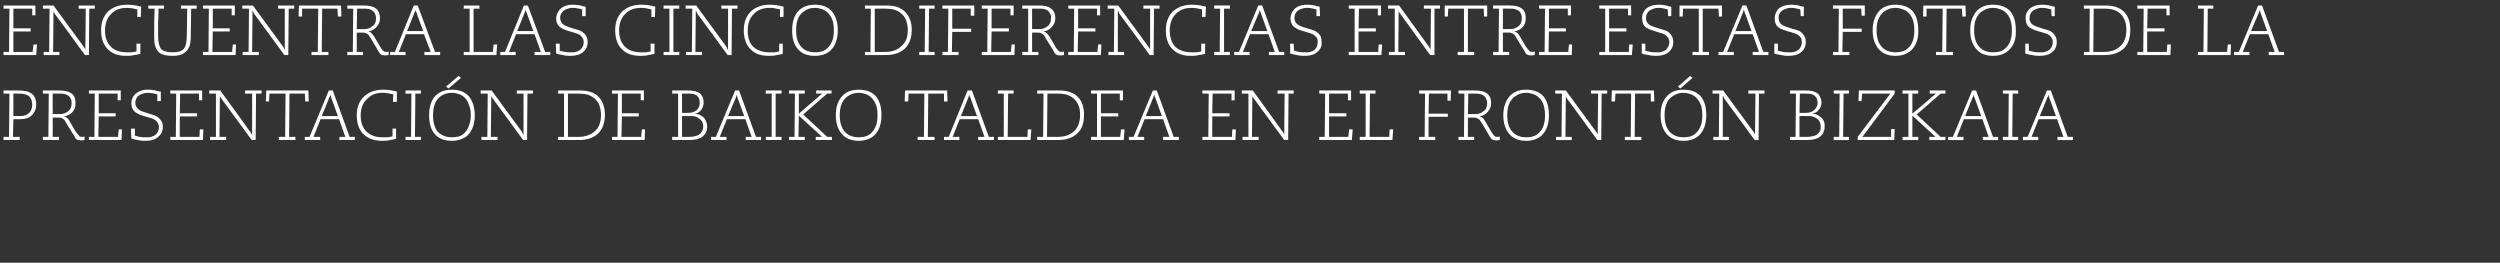
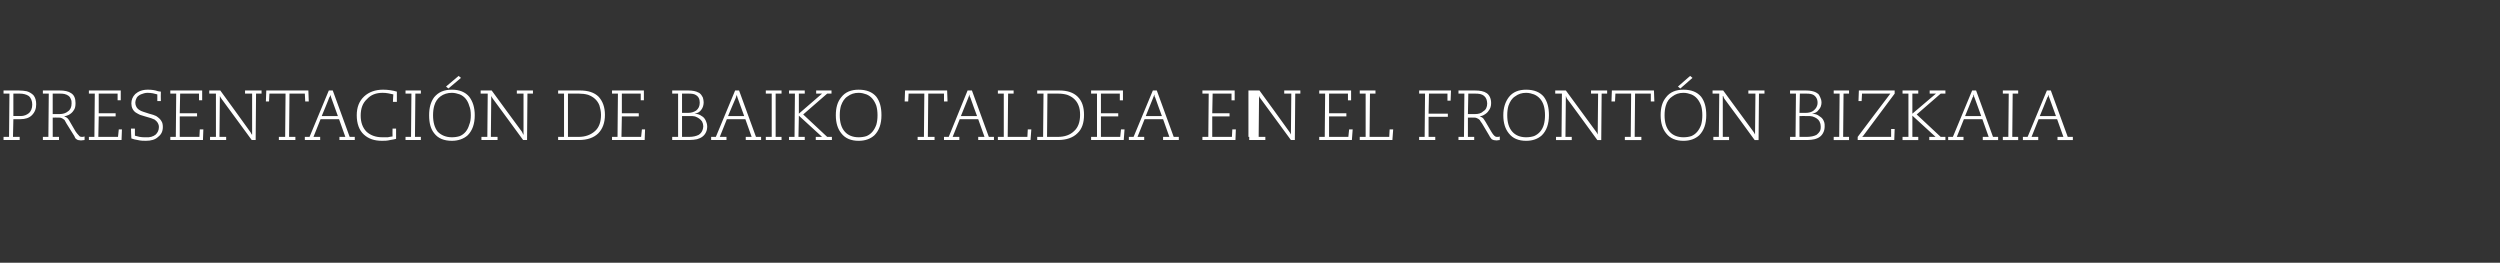
<svg xmlns="http://www.w3.org/2000/svg" version="1.1" width="635.6px" height="66.8px" viewBox="0 0 635.6 66.8">
  <rect x="0" y="0" width="635.6" height="66.8" fill="#333333" stroke="none" />
  <desc>ENCUENTRA LAS CINCO DIFERENCIAS ENTRE ESTAS FOTOS de la presentaci n de Baiko Taldea en el Front n Bizkaia</desc>
  <defs />
  <g id="Polygon57410">
-     <path d="m.9 34.8l1.4 0l.1-11l-1.5 0l0-.8c0 0 3.84-.01 3.8 0c.9 0 1.5.1 2.1.2c.7.2 1.3.6 1.7 1c.5.6.7 1.4.7 2.3c0 1.1-.3 2-1.1 2.8c-.7.7-1.7 1-2.9 1c0 .02-1.8 0-1.8 0l-.1 4.5l1.7 0l0 .8l-4.1 0l0-.8zm2.5-5.3c0 0 1.86-.04 1.9 0c.8 0 1.5-.3 2-.7c.6-.5.9-1.3.9-2.2c0-.9-.3-1.7-.9-2.2c-.6-.4-1.4-.6-2.3-.6c-.03-.01-1.6 0-1.6 0l0 5.7zm11.7-.5c.9 0 1.6-.2 2.2-.7c.6-.4.9-1.1.9-2c0-.4 0-.8-.2-1.1c-.2-.7-.8-1.1-1.6-1.3c-.4-.1-.8-.1-1.4-.1c.05-.01-1.6 0-1.6 0l0 5.2c0 0 1.73 0 1.7 0zm-4.2 5.8l1.4 0l.1-11l-1.5 0l0-.8c0 0 4.19-.01 4.2 0c1.3 0 2.3.2 3 .7c.8.5 1.1 1.4 1.1 2.5c0 .8-.1 1.4-.5 1.9c-.3.5-.7.8-1.2 1.1c-.4.2-.8.3-1.2.4c0 0 0 0 0 0c.3.1.6.2.9.5c.2.2.4.5.6.9c0 0 1.4 2.4 1.4 2.4c.2.3.5.7.9 1.1c.1.2.4.3.7.3c.2 0 .4 0 .7-.1c0 0 0 .9 0 .9c-.3 0-.6.1-.9.1c-.3 0-.6-.1-.8-.1c-.2-.1-.4-.2-.6-.4c-.1-.2-.2-.3-.3-.6c0 0-2-3.2-2-3.2c-.2-.4-.4-.7-.5-.9c-.3-.2-.5-.4-.8-.5c-.2-.1-.4-.1-.7-.1c.02-.03-1.5 0-1.5 0l0 4.9l1.6 0l0 .8l-4.1 0l0-.8zm11.7 0l1.4 0l.1-11l-1.5 0l0-.8l8.1 0l0 2.5l-.8 0l0-1.7l-4.8 0l0 5l4.3 0l0 .8l-4.3 0l-.1 5.2l5 0l.2-1.9l.8 0l-.1 2.7l-8.3 0l0-.8zm11.7-2.1c0 0 0 1.78 0 1.8c.4.1.8.2 1.2.3c.5.1 1 .1 1.5.1c1.1.1 2-.2 2.6-.7c.5-.5.8-1.1.8-1.9c0-.8-.4-1.4-1.1-1.9c-.4-.2-1.2-.5-2.4-.8c-.6-.2-1-.3-1.3-.4c-.4-.2-.8-.4-1.1-.6c-.7-.5-1.1-1.3-1.1-2.3c0-.9.3-1.7 1-2.4c.8-.7 1.8-1.1 3.2-1.1c.9 0 1.8.1 2.6.4c.2 0 .4.1.7.1c-.05.05 0 2.4 0 2.4l-.9 0c0 0-.02-1.7 0-1.7c-.7-.2-1.5-.4-2.5-.4c-.6 0-1.2.2-1.7.4c-.6.3-1 .6-1.2 1.2c-.1.2-.2.6-.2.9c0 .8.4 1.5 1.1 1.9c.4.3 1.2.5 2.4.9c.8.2 1.4.4 1.8.6c.6.4 1.1.8 1.4 1.4c.2.3.3.8.3 1.4c0 1.1-.4 1.9-1.2 2.5c-.7.7-1.8 1-3.1 1c-.6 0-1.3 0-2.1-.2c-.6-.1-1.1-.2-1.6-.4c-.04.01-.1-2.5-.1-2.5l1 0zm9 2.1l1.4 0l.1-11l-1.5 0l0-.8l8.1 0l0 2.5l-.8 0l0-1.7l-4.8 0l-.1 5l4.4 0l0 .8l-4.4 0l0 5.2l5 0l.1-1.9l.9 0l-.1 2.7l-8.3 0l0-.8zm10.1 0l1.5 0l0-11l-1.7 0l0-.8l2.8 0c0 0 7.64 10.48 7.6 10.5c.1.1.2.3.4.7c.02-.03.1 0 .1 0l0-10.4l-1.8 0l0-.8l4.2 0l0 .8l-1.4 0l-.1 11.8l-1 0c0 0-7.72-10.54-7.7-10.5c-.1-.2-.3-.4-.4-.7c.03.01 0 0 0 0l-.1 10.4l1.7 0l0 .8l-4.1 0l0-.8zm17.5 0l1.6 0l.1-11l-4.1 0l-.1 2l-.8 0l.1-2.8l10.7 0l.1 2.8l-.9 0l-.1-2l-3.9 0l-.1 11l1.6 0l0 .8l-4.2 0l0-.8zm13.3-10c0-.1-.1-.3-.2-.7c0 0 0 0 0 0c0 .2-.1.3-.1.4c-.1.1-.1.2-.2.3c.05.02-1.9 4.7-1.9 4.7l4.1 0c0 0-1.68-4.67-1.7-4.7zm-6.7 10l1.2 0l4.9-11.8l1 0l4.3 11.8l1.3 0l0 .8l-3.9 0l0-.8l1.5 0l-1.6-4.5l-4.7 0l-1.8 4.5l1.7 0l0 .8l-3.9 0l0-.8zm23.2-2.1c0 0 .01 2.62 0 2.6c-.3.1-.9.2-1.5.3c-.8.2-1.4.2-2.1.2c-1.9 0-3.4-.5-4.6-1.6c-1.2-1.1-1.8-2.8-1.8-4.9c0-2 .6-3.6 1.9-4.8c1.2-1.1 2.8-1.7 4.8-1.7c1.3 0 2.5.2 3.5.5c.02.05 0 2.6 0 2.6l-1 0c0 0 .08-1.92.1-1.9c-.9-.2-1.7-.4-2.7-.4c-1.7 0-3 .5-4 1.6c-1.1 1-1.6 2.4-1.6 4.2c0 1.7.5 3.1 1.5 4.1c1 .9 2.3 1.4 4 1.4c.5 0 1 0 1.4 0c.5-.1.9-.2 1.2-.2c-.03-.04 0-2 0-2l.9 0zm2.4 2.9l0-.8l1.4 0l.1-11l-1.5 0l0-.8l3.9 0l0 .8l-1.4 0l-.1 11l1.5 0l0 .8l-3.9 0zm10.3-13.6l3.2-2.7l.6.5l-3.2 2.7l-.6-.5zm5.9 9.7c.3-.7.4-1.5.4-2.4c0-.9-.1-1.7-.4-2.4c-.4-1.4-1.2-2.4-2.4-2.9c-.6-.2-1.3-.4-2-.4c-1.1 0-2.1.3-2.9.9c-.7.5-1.3 1.3-1.6 2.4c-.2.7-.3 1.5-.3 2.4c0 1.8.4 3.2 1.2 4.2c.9.9 2.1 1.4 3.6 1.4c.7 0 1.4-.1 2-.3c1.2-.5 2-1.5 2.4-2.9c0 0 0 0 0 0zm0-7.1c.9 1.2 1.4 2.7 1.4 4.7c0 2.2-.6 3.9-1.8 5.1c-1 .9-2.4 1.4-4 1.4c-2 0-3.5-.6-4.5-1.9c-.9-1.1-1.3-2.6-1.3-4.6c0-1.9.4-3.4 1.3-4.6c1.1-1.3 2.5-1.9 4.5-1.9c1.9 0 3.4.6 4.4 1.8c0 0 0 0 0 0zm3.1 10.2l1.5 0l.1-11l-1.8 0l0-.8l2.8 0c0 0 7.65 10.48 7.7 10.5c0 .1.2.3.3.7c.03-.03.1 0 .1 0l0-10.4l-1.7 0l0-.8l4.1 0l0 .8l-1.4 0l-.1 11.8l-1 0c0 0-7.7-10.54-7.7-10.5c-.1-.2-.3-.4-.4-.7c.04.01 0 0 0 0l-.1 10.4l1.7 0l0 .8l-4.1 0l0-.8zm24.7 0c1.7 0 3.1-.5 4.2-1.5c1-.9 1.5-2.3 1.5-4.1c0-.9-.2-1.7-.4-2.4c-.5-1.3-1.5-2.2-2.9-2.7c-.7-.2-1.5-.3-2.3-.3c-.03-.01-2.8 0-2.8 0l0 11c0 0 2.67 0 2.7 0zm-5.2 0l1.5 0l0-11l-1.5 0l0-.8c0 0 5.53-.01 5.5 0c2.1 0 3.7.5 4.8 1.6c1 1.1 1.6 2.6 1.6 4.6c0 2-.6 3.6-1.7 4.7c-1.1 1.1-2.8 1.7-4.9 1.7c-.03-.01-5.3 0-5.3 0l0-.8zm13.7 0l1.4 0l.1-11l-1.5 0l0-.8l8.1 0l0 2.5l-.8 0l0-1.7l-4.8 0l0 5l4.3 0l0 .8l-4.3 0l-.1 5.2l5 0l.2-1.9l.8 0l-.1 2.7l-8.3 0l0-.8zm19.6 0c1 0 1.8-.2 2.4-.5c.5-.3.8-.7 1-1.2c.1-.3.2-.6.2-1c0-.4-.1-.8-.3-1.2c-.4-.6-1-1-1.8-1.3c-.4-.1-.8-.1-1.3-.1c0-.01-2 0-2 0l0 5.3c0 0 1.79 0 1.8 0zm-.3-6.1c.8 0 1.5-.2 2.1-.6c.6-.5.9-1.1.9-2c0-.9-.3-1.6-1.1-2c-.3-.2-.9-.3-1.7-.3c.04-.01-1.7 0-1.7 0l0 4.9c0 0 1.5 0 1.5 0zm-4 6.1l1.5 0l0-11l-1.5 0l0-.8c0 0 4.02-.01 4 0c1.2 0 2.1.2 2.6.5c.3.1.5.3.6.4c.3.3.4.6.6.9c.1.4.2.8.2 1.2c0 .7-.2 1.4-.6 1.9c-.4.6-1 .9-1.7 1c0 0 0 0 0 0c.2 0 .4.1.7.1c.5.1 1 .4 1.4.7c.4.3.7.8.9 1.4c.1.3.2.6.2 1c0 .6-.1 1.1-.3 1.5c-.4.9-1.2 1.5-2.3 1.8c-.5.1-1.2.2-1.9.2c.02-.01-4.4 0-4.4 0l0-.8zm16.6-10c0-.1-.1-.3-.2-.7c0 0 0 0 0 0c0 .2-.1.3-.1.4c-.1.1-.1.2-.1.3c-.04.02-2 4.7-2 4.7l4.1 0c0 0-1.68-4.67-1.7-4.7zm-6.7 10l1.2 0l4.9-11.8l1 0l4.3 11.8l1.3 0l0 .8l-3.9 0l0-.8l1.5 0l-1.6-4.5l-4.7 0l-1.8 4.5l1.7 0l0 .8l-3.9 0l0-.8zm13.9.8l0-.8l1.5 0l0-11l-1.5 0l0-.8l4 0l0 .8l-1.5 0l0 11l1.5 0l0 .8l-4 0zm5.9-.8l1.4 0l.1-11l-1.5 0l0-.8l4 0l0 .8l-1.5 0l0 5.1l5.9-5.1l-1.5 0l0-.8l3.9 0l0 .8l-1.1 0l-6.1 5.3l6.1 5.7l1.2 0l0 .8l-4.1 0l0-.8l1.6 0l-5.9-5.4l-.1 5.4l1.6 0l0 .8l-4 0l0-.8zm22.2-3.1c.2-.7.3-1.5.3-2.4c0-.9-.1-1.7-.3-2.4c-.5-1.4-1.3-2.4-2.5-2.9c-.6-.2-1.2-.4-2-.4c-1.1 0-2 .3-2.8.9c-.8.5-1.3 1.3-1.7 2.4c-.2.7-.3 1.5-.3 2.4c0 1.8.4 3.2 1.3 4.2c.8.9 2 1.4 3.5 1.4c.7 0 1.4-.1 2-.3c1.2-.5 2-1.5 2.5-2.9c0 0 0 0 0 0zm0-7.1c.9 1.2 1.3 2.7 1.3 4.7c0 2.2-.6 3.9-1.8 5.1c-1 .9-2.3 1.4-4 1.4c-1.9 0-3.4-.6-4.4-1.9c-.9-1.1-1.4-2.6-1.4-4.6c0-1.9.4-3.4 1.4-4.6c1-1.3 2.5-1.9 4.4-1.9c2 0 3.5.6 4.5 1.8c0 0 0 0 0 0zm10.5 10.2l1.6 0l.1-11l-4 0l-.1 2l-.9 0l.1-2.8l10.7 0l.1 2.8l-.9 0l0-2l-4 0l-.1 11l1.7 0l0 .8l-4.3 0l0-.8zm13.4-10c-.1-.1-.2-.3-.2-.7c0 0-.1 0-.1 0c0 .2 0 .3-.1.4c0 .1-.1.2-.1.3c.01.02-1.9 4.7-1.9 4.7l4.1 0c0 0-1.73-4.67-1.7-4.7zm-6.7 10l1.2 0l4.8-11.8l1.1 0l4.3 11.8l1.3 0l0 .8l-4 0l0-.8l1.6 0l-1.6-4.5l-4.7 0l-1.8 4.5l1.7 0l0 .8l-3.9 0l0-.8zm13.7.8l0-.8l1.5 0l0-11l-1.5 0l0-.8l4 0l0 .8l-1.4 0l-.1 11l5 0l.1-1.9l.9 0l-.2 2.7l-8.3 0zm15.2-.8c1.8 0 3.2-.5 4.2-1.5c1-.9 1.5-2.3 1.5-4.1c0-.9-.1-1.7-.4-2.4c-.5-1.3-1.5-2.2-2.9-2.7c-.7-.2-1.4-.3-2.3-.3c0-.01-2.7 0-2.7 0l-.1 11c0 0 2.69 0 2.7 0zm-5.2 0l1.5 0l.1-11l-1.6 0l0-.8c0 0 5.55-.01 5.6 0c2 0 3.6.5 4.7 1.6c1.1 1.1 1.6 2.6 1.6 4.6c0 2-.5 3.6-1.7 4.7c-1.1 1.1-2.8 1.7-4.9 1.7c0-.01-5.3 0-5.3 0l0-.8zm13.7 0l1.5 0l0-11l-1.5 0l0-.8l8.1 0l0 2.5l-.8 0l0-1.7l-4.8 0l0 5l4.4 0l0 .8l-4.4 0l0 5.2l4.9 0l.2-1.9l.9 0l-.2 2.7l-8.3 0l0-.8zm16.3-10c-.1-.1-.2-.3-.2-.7c0 0-.1 0-.1 0c0 .2 0 .3-.1.4c0 .1-.1.2-.1.3c.01.02-1.9 4.7-1.9 4.7l4.1 0c0 0-1.72-4.67-1.7-4.7zm-6.7 10l1.2 0l4.9-11.8l1 0l4.3 11.8l1.3 0l0 .8l-4 0l0-.8l1.6 0l-1.6-4.5l-4.7 0l-1.8 4.5l1.7 0l0 .8l-3.9 0l0-.8zm18.7 0l1.5 0l.1-11l-1.6 0l0-.8l8.2 0l0 2.5l-.8 0l0-1.7l-4.8 0l-.1 5l4.4 0l0 .8l-4.4 0l0 5.2l5 0l.1-1.9l.9 0l-.1 2.7l-8.4 0l0-.8zm10.2 0l1.5 0l0-11l-1.7 0l0-.8l2.8 0c0 0 7.64 10.48 7.6 10.5c.1.1.2.3.4.7c.01-.03 0 0 0 0l.1-10.4l-1.8 0l0-.8l4.1 0l0 .8l-1.3 0l-.1 11.8l-1 0c0 0-7.72-10.54-7.7-10.5c-.2-.2-.3-.4-.4-.7c.03.01 0 0 0 0l-.1 10.4l1.7 0l0 .8l-4.1 0l0-.8zm19.5 0l1.4 0l.1-11l-1.5 0l0-.8l8.1 0l0 2.5l-.8 0l0-1.7l-4.8 0l0 5l4.4 0l0 .8l-4.4 0l0 5.2l4.9 0l.2-1.9l.9 0l-.2 2.7l-8.3 0l0-.8zm10.3.8l0-.8l1.5 0l0-11l-1.5 0l0-.8l4 0l0 .8l-1.4 0l-.1 11l5 0l.1-1.9l.9 0l-.2 2.7l-8.3 0zm15.1 0l0-.8l1.4 0l.1-11l-1.5 0l0-.8l8.1 0l-.1 2.6l-.8 0l0-1.8l-4.7 0l-.1 5.1l4.9 0l0 .8l-4.9 0l0 5.1l1.7 0l0 .8l-4.1 0zm14.2-6.6c.9 0 1.6-.2 2.1-.7c.7-.4 1-1.1 1-2c0-.4-.1-.8-.2-1.1c-.3-.7-.8-1.1-1.6-1.3c-.4-.1-.9-.1-1.4-.1c0-.01-1.6 0-1.6 0l-.1 5.2c0 0 1.78 0 1.8 0zm-4.2 5.8l1.4 0l.1-11l-1.5 0l0-.8c0 0 4.14-.01 4.1 0c1.4 0 2.4.2 3.1.7c.7.5 1.1 1.4 1.1 2.5c0 .8-.2 1.4-.6 1.9c-.3.5-.7.8-1.2 1.1c-.3.2-.7.3-1.1.4c0 0 0 0 0 0c.3.1.6.2.9.5c.1.2.4.5.6.9c0 0 1.4 2.4 1.4 2.4c.2.3.4.7.8 1.1c.2.2.4.3.7.3c.3 0 .5 0 .7-.1c0 0 0 .9 0 .9c-.3 0-.6.1-.8.1c-.4 0-.7-.1-.8-.1c-.3-.1-.5-.2-.6-.4c-.1-.2-.3-.3-.4-.6c0 0-1.9-3.2-1.9-3.2c-.3-.4-.5-.7-.6-.9c-.2-.2-.5-.4-.8-.5c-.2-.1-.4-.1-.6-.1c-.03-.03-1.6 0-1.6 0l0 4.9l1.6 0l0 .8l-4 0l0-.8zm21.7-3.1c.2-.7.3-1.5.3-2.4c0-.9-.1-1.7-.3-2.4c-.4-1.4-1.3-2.4-2.5-2.9c-.6-.2-1.2-.4-2-.4c-1.1 0-2 .3-2.8.9c-.8.5-1.3 1.3-1.7 2.4c-.2.7-.3 1.5-.3 2.4c0 1.8.4 3.2 1.3 4.2c.8.9 2 1.4 3.5 1.4c.7 0 1.4-.1 2-.3c1.2-.5 2.1-1.5 2.5-2.9c0 0 0 0 0 0zm0-7.1c.9 1.2 1.3 2.7 1.3 4.7c0 2.2-.6 3.9-1.8 5.1c-1 .9-2.3 1.4-4 1.4c-1.9 0-3.4-.6-4.4-1.9c-.9-1.1-1.4-2.6-1.4-4.6c0-1.9.5-3.4 1.4-4.6c1-1.3 2.5-1.9 4.4-1.9c2 0 3.5.6 4.5 1.8c0 0 0 0 0 0zm3.1 10.2l1.4 0l.1-11l-1.7 0l0-.8l2.7 0c0 0 7.7 10.48 7.7 10.5c.1.1.2.3.4.7c-.02-.03 0 0 0 0l.1-10.4l-1.8 0l0-.8l4.1 0l0 .8l-1.4 0l-.1 11.8l-1 0c0 0-7.66-10.54-7.7-10.5c-.1-.2-.2-.4-.3-.7c-.01.01 0 0 0 0l-.1 10.4l1.6 0l0 .8l-4 0l0-.8zm17.5 0l1.5 0l.1-11l-4 0l-.1 2l-.9 0l.1-2.8l10.7 0l.1 2.8l-.9 0l0-2l-4 0l-.1 11l1.7 0l0 .8l-4.2 0l0-.8zm13.5-12.8l3.1-2.7l.6.5l-3.1 2.7l-.6-.5zm5.9 9.7c.2-.7.3-1.5.3-2.4c0-.9-.1-1.7-.3-2.4c-.5-1.4-1.3-2.4-2.5-2.9c-.6-.2-1.2-.4-2-.4c-1.1 0-2 .3-2.8.9c-.8.5-1.4 1.3-1.7 2.4c-.2.7-.3 1.5-.3 2.4c0 1.8.4 3.2 1.3 4.2c.8.9 2 1.4 3.5 1.4c.7 0 1.4-.1 2-.3c1.2-.5 2-1.5 2.5-2.9c0 0 0 0 0 0zm0-7.1c.9 1.2 1.3 2.7 1.3 4.7c0 2.2-.6 3.9-1.8 5.1c-1 .9-2.3 1.4-4 1.4c-1.9 0-3.4-.6-4.4-1.9c-.9-1.1-1.4-2.6-1.4-4.6c0-1.9.4-3.4 1.4-4.6c1-1.3 2.5-1.9 4.4-1.9c2 0 3.5.6 4.5 1.8c0 0 0 0 0 0zm3.1 10.2l1.4 0l.1-11l-1.7 0l0-.8l2.7 0c0 0 7.69 10.48 7.7 10.5c.1.1.2.3.4.7c-.03-.03 0 0 0 0l.1-10.4l-1.8 0l0-.8l4.1 0l0 .8l-1.4 0l-.1 11.8l-1 0c0 0-7.67-10.54-7.7-10.5c-.1-.2-.2-.4-.3-.7c-.02.01-.1 0-.1 0l0 10.4l1.6 0l0 .8l-4 0l0-.8zm23.7 0c1.1 0 1.9-.2 2.5-.5c.4-.3.8-.7 1-1.2c.1-.3.1-.6.1-1c0-.4-.1-.8-.3-1.2c-.3-.6-.9-1-1.8-1.3c-.4-.1-.8-.1-1.3-.1c.04-.01-2 0-2 0l0 5.3c0 0 1.83 0 1.8 0zm-.3-6.1c.9 0 1.6-.2 2.1-.6c.6-.5 1-1.1 1-2c0-.9-.4-1.6-1.1-2c-.4-.2-.9-.3-1.7-.3c-.02-.01-1.7 0-1.7 0l-.1 4.9c0 0 1.54 0 1.5 0zm-3.9 6.1l1.4 0l.1-11l-1.5 0l0-.8c0 0 3.96-.01 4 0c1.2 0 2 .2 2.6.5c.2.1.4.3.6.4c.2.3.4.6.5.9c.2.4.3.8.3 1.2c0 .7-.2 1.4-.7 1.9c-.4.6-1 .9-1.7 1c0 0 0 0 0 0c.2 0 .5.1.7.1c.6.1 1 .4 1.4.7c.5.3.8.8 1 1.4c.1.3.1.6.1 1c0 .6-.1 1.1-.3 1.5c-.4.9-1.1 1.5-2.3 1.8c-.5.1-1.1.2-1.8.2c-.04-.01-4.4 0-4.4 0l0-.8zm11.1.8l0-.8l1.4 0l.1-11l-1.5 0l0-.8l3.9 0l0 .8l-1.4 0l-.1 11l1.5 0l0 .8l-3.9 0zm6.1-.8c0 0 7.95-10.58 8-10.6c.1-.1.2-.3.3-.4c.03-.01-7.2 0-7.2 0l-.1 1.9l-.8 0l.1-2.7l9.1 0l0 .8c0 0-7.89 10.57-7.9 10.6c-.1.1-.2.3-.4.4c.03 0 7.4 0 7.4 0l0-2l.9 0l-.1 2.8l-9.3 0l0-.8zm11.4 0l1.5 0l0-11l-1.5 0l0-.8l4 0l0 .8l-1.5 0l0 5.1l6-5.1l-1.6 0l0-.8l4 0l0 .8l-1.2 0l-6.1 5.3l6.1 5.7l1.2 0l0 .8l-4.1 0l0-.8l1.6 0l-5.9-5.4l0 5.4l1.5 0l0 .8l-4 0l0-.8zm18.3-10c-.1-.1-.1-.3-.2-.7c0 0-.1 0-.1 0c0 .2 0 .3 0 .4c-.1.1-.1.2-.2.3c.03.02-1.9 4.7-1.9 4.7l4.1 0c0 0-1.71-4.67-1.7-4.7zm-6.7 10l1.2 0l4.9-11.8l1 0l4.3 11.8l1.3 0l0 .8l-3.9 0l0-.8l1.5 0l-1.6-4.5l-4.7 0l-1.8 4.5l1.7 0l0 .8l-3.9 0l0-.8zm13.9.8l0-.8l1.4 0l.1-11l-1.5 0l0-.8l3.9 0l0 .8l-1.4 0l-.1 11l1.5 0l0 .8l-3.9 0zm11.8-10.8c-.1-.1-.1-.3-.2-.7c0 0 0 0 0 0c-.1.2-.1.3-.1.4c-.1.1-.1.2-.2.3c.04.02-1.9 4.7-1.9 4.7l4.1 0c0 0-1.69-4.67-1.7-4.7zm-6.7 10l1.2 0l4.9-11.8l1 0l4.3 11.8l1.3 0l0 .8l-3.9 0l0-.8l1.5 0l-1.6-4.5l-4.7 0l-1.8 4.5l1.7 0l0 .8l-3.9 0l0-.8z" stroke="none" fill="#fff" />
+     <path d="m.9 34.8l1.4 0l.1-11l-1.5 0l0-.8c0 0 3.84-.01 3.8 0c.9 0 1.5.1 2.1.2c.7.2 1.3.6 1.7 1c.5.6.7 1.4.7 2.3c0 1.1-.3 2-1.1 2.8c-.7.7-1.7 1-2.9 1c0 .02-1.8 0-1.8 0l-.1 4.5l1.7 0l0 .8l-4.1 0l0-.8zm2.5-5.3c0 0 1.86-.04 1.9 0c.8 0 1.5-.3 2-.7c.6-.5.9-1.3.9-2.2c0-.9-.3-1.7-.9-2.2c-.6-.4-1.4-.6-2.3-.6c-.03-.01-1.6 0-1.6 0l0 5.7zm11.7-.5c.9 0 1.6-.2 2.2-.7c.6-.4.9-1.1.9-2c0-.4 0-.8-.2-1.1c-.2-.7-.8-1.1-1.6-1.3c-.4-.1-.8-.1-1.4-.1c.05-.01-1.6 0-1.6 0l0 5.2c0 0 1.73 0 1.7 0zm-4.2 5.8l1.4 0l.1-11l-1.5 0l0-.8c0 0 4.19-.01 4.2 0c1.3 0 2.3.2 3 .7c.8.5 1.1 1.4 1.1 2.5c0 .8-.1 1.4-.5 1.9c-.3.5-.7.8-1.2 1.1c-.4.2-.8.3-1.2.4c0 0 0 0 0 0c.3.1.6.2.9.5c.2.2.4.5.6.9c0 0 1.4 2.4 1.4 2.4c.2.3.5.7.9 1.1c.1.2.4.3.7.3c.2 0 .4 0 .7-.1c0 0 0 .9 0 .9c-.3 0-.6.1-.9.1c-.3 0-.6-.1-.8-.1c-.2-.1-.4-.2-.6-.4c-.1-.2-.2-.3-.3-.6c0 0-2-3.2-2-3.2c-.2-.4-.4-.7-.5-.9c-.3-.2-.5-.4-.8-.5c-.2-.1-.4-.1-.7-.1c.02-.03-1.5 0-1.5 0l0 4.9l1.6 0l0 .8l-4.1 0l0-.8zm11.7 0l1.4 0l.1-11l-1.5 0l0-.8l8.1 0l0 2.5l-.8 0l0-1.7l-4.8 0l0 5l4.3 0l0 .8l-4.3 0l-.1 5.2l5 0l.2-1.9l.8 0l-.1 2.7l-8.3 0l0-.8zm11.7-2.1c0 0 0 1.78 0 1.8c.4.1.8.2 1.2.3c.5.1 1 .1 1.5.1c1.1.1 2-.2 2.6-.7c.5-.5.8-1.1.8-1.9c0-.8-.4-1.4-1.1-1.9c-.4-.2-1.2-.5-2.4-.8c-.6-.2-1-.3-1.3-.4c-.4-.2-.8-.4-1.1-.6c-.7-.5-1.1-1.3-1.1-2.3c0-.9.3-1.7 1-2.4c.8-.7 1.8-1.1 3.2-1.1c.9 0 1.8.1 2.6.4c.2 0 .4.1.7.1c-.05.05 0 2.4 0 2.4l-.9 0c0 0-.02-1.7 0-1.7c-.7-.2-1.5-.4-2.5-.4c-.6 0-1.2.2-1.7.4c-.6.3-1 .6-1.2 1.2c-.1.2-.2.6-.2.9c0 .8.4 1.5 1.1 1.9c.4.3 1.2.5 2.4.9c.8.2 1.4.4 1.8.6c.6.4 1.1.8 1.4 1.4c.2.3.3.8.3 1.4c0 1.1-.4 1.9-1.2 2.5c-.7.7-1.8 1-3.1 1c-.6 0-1.3 0-2.1-.2c-.6-.1-1.1-.2-1.6-.4c-.04.01-.1-2.5-.1-2.5l1 0zm9 2.1l1.4 0l.1-11l-1.5 0l0-.8l8.1 0l0 2.5l-.8 0l0-1.7l-4.8 0l-.1 5l4.4 0l0 .8l-4.4 0l0 5.2l5 0l.1-1.9l.9 0l-.1 2.7l-8.3 0l0-.8zm10.1 0l1.5 0l0-11l-1.7 0l0-.8l2.8 0c0 0 7.64 10.48 7.6 10.5c.1.1.2.3.4.7c.02-.03.1 0 .1 0l0-10.4l-1.8 0l0-.8l4.2 0l0 .8l-1.4 0l-.1 11.8l-1 0c0 0-7.72-10.54-7.7-10.5c-.1-.2-.3-.4-.4-.7c.03.01 0 0 0 0l-.1 10.4l1.7 0l0 .8l-4.1 0l0-.8zm17.5 0l1.6 0l.1-11l-4.1 0l-.1 2l-.8 0l.1-2.8l10.7 0l.1 2.8l-.9 0l-.1-2l-3.9 0l-.1 11l1.6 0l0 .8l-4.2 0l0-.8zm13.3-10c0-.1-.1-.3-.2-.7c0 0 0 0 0 0c0 .2-.1.3-.1.4c-.1.1-.1.2-.2.3c.05.02-1.9 4.7-1.9 4.7l4.1 0c0 0-1.68-4.67-1.7-4.7zm-6.7 10l1.2 0l4.9-11.8l1 0l4.3 11.8l1.3 0l0 .8l-3.9 0l0-.8l1.5 0l-1.6-4.5l-4.7 0l-1.8 4.5l1.7 0l0 .8l-3.9 0l0-.8zm23.2-2.1c0 0 .01 2.62 0 2.6c-.3.1-.9.2-1.5.3c-.8.2-1.4.2-2.1.2c-1.9 0-3.4-.5-4.6-1.6c-1.2-1.1-1.8-2.8-1.8-4.9c0-2 .6-3.6 1.9-4.8c1.2-1.1 2.8-1.7 4.8-1.7c1.3 0 2.5.2 3.5.5c.02.05 0 2.6 0 2.6l-1 0c0 0 .08-1.92.1-1.9c-.9-.2-1.7-.4-2.7-.4c-1.7 0-3 .5-4 1.6c-1.1 1-1.6 2.4-1.6 4.2c0 1.7.5 3.1 1.5 4.1c1 .9 2.3 1.4 4 1.4c.5 0 1 0 1.4 0c.5-.1.9-.2 1.2-.2c-.03-.04 0-2 0-2l.9 0zm2.4 2.9l0-.8l1.4 0l.1-11l-1.5 0l0-.8l3.9 0l0 .8l-1.4 0l-.1 11l1.5 0l0 .8l-3.9 0zm10.3-13.6l3.2-2.7l.6.5l-3.2 2.7l-.6-.5zm5.9 9.7c.3-.7.4-1.5.4-2.4c0-.9-.1-1.7-.4-2.4c-.4-1.4-1.2-2.4-2.4-2.9c-.6-.2-1.3-.4-2-.4c-1.1 0-2.1.3-2.9.9c-.7.5-1.3 1.3-1.6 2.4c-.2.7-.3 1.5-.3 2.4c0 1.8.4 3.2 1.2 4.2c.9.9 2.1 1.4 3.6 1.4c.7 0 1.4-.1 2-.3c1.2-.5 2-1.5 2.4-2.9c0 0 0 0 0 0zm0-7.1c.9 1.2 1.4 2.7 1.4 4.7c0 2.2-.6 3.9-1.8 5.1c-1 .9-2.4 1.4-4 1.4c-2 0-3.5-.6-4.5-1.9c-.9-1.1-1.3-2.6-1.3-4.6c0-1.9.4-3.4 1.3-4.6c1.1-1.3 2.5-1.9 4.5-1.9c1.9 0 3.4.6 4.4 1.8c0 0 0 0 0 0zm3.1 10.2l1.5 0l.1-11l-1.8 0l0-.8l2.8 0c0 0 7.65 10.48 7.7 10.5c0 .1.2.3.3.7c.03-.03.1 0 .1 0l0-10.4l-1.7 0l0-.8l4.1 0l0 .8l-1.4 0l-.1 11.8l-1 0c0 0-7.7-10.54-7.7-10.5c-.1-.2-.3-.4-.4-.7c.04.01 0 0 0 0l-.1 10.4l1.7 0l0 .8l-4.1 0l0-.8zm24.7 0c1.7 0 3.1-.5 4.2-1.5c1-.9 1.5-2.3 1.5-4.1c0-.9-.2-1.7-.4-2.4c-.5-1.3-1.5-2.2-2.9-2.7c-.7-.2-1.5-.3-2.3-.3c-.03-.01-2.8 0-2.8 0l0 11c0 0 2.67 0 2.7 0zm-5.2 0l1.5 0l0-11l-1.5 0l0-.8c0 0 5.53-.01 5.5 0c2.1 0 3.7.5 4.8 1.6c1 1.1 1.6 2.6 1.6 4.6c0 2-.6 3.6-1.7 4.7c-1.1 1.1-2.8 1.7-4.9 1.7c-.03-.01-5.3 0-5.3 0l0-.8zm13.7 0l1.4 0l.1-11l-1.5 0l0-.8l8.1 0l0 2.5l-.8 0l0-1.7l-4.8 0l0 5l4.3 0l0 .8l-4.3 0l-.1 5.2l5 0l.2-1.9l.8 0l-.1 2.7l-8.3 0l0-.8zm19.6 0c1 0 1.8-.2 2.4-.5c.5-.3.8-.7 1-1.2c.1-.3.2-.6.2-1c0-.4-.1-.8-.3-1.2c-.4-.6-1-1-1.8-1.3c-.4-.1-.8-.1-1.3-.1c0-.01-2 0-2 0l0 5.3c0 0 1.79 0 1.8 0zm-.3-6.1c.8 0 1.5-.2 2.1-.6c.6-.5.9-1.1.9-2c0-.9-.3-1.6-1.1-2c-.3-.2-.9-.3-1.7-.3c.04-.01-1.7 0-1.7 0l0 4.9c0 0 1.5 0 1.5 0zm-4 6.1l1.5 0l0-11l-1.5 0l0-.8c0 0 4.02-.01 4 0c1.2 0 2.1.2 2.6.5c.3.1.5.3.6.4c.3.3.4.6.6.9c.1.4.2.8.2 1.2c0 .7-.2 1.4-.6 1.9c-.4.6-1 .9-1.7 1c0 0 0 0 0 0c.2 0 .4.1.7.1c.5.1 1 .4 1.4.7c.4.3.7.8.9 1.4c.1.3.2.6.2 1c0 .6-.1 1.1-.3 1.5c-.4.9-1.2 1.5-2.3 1.8c-.5.1-1.2.2-1.9.2c.02-.01-4.4 0-4.4 0l0-.8zm16.6-10c0-.1-.1-.3-.2-.7c0 0 0 0 0 0c0 .2-.1.3-.1.4c-.1.1-.1.2-.1.3c-.04.02-2 4.7-2 4.7l4.1 0c0 0-1.68-4.67-1.7-4.7zm-6.7 10l1.2 0l4.9-11.8l1 0l4.3 11.8l1.3 0l0 .8l-3.9 0l0-.8l1.5 0l-1.6-4.5l-4.7 0l-1.8 4.5l1.7 0l0 .8l-3.9 0l0-.8zm13.9.8l0-.8l1.5 0l0-11l-1.5 0l0-.8l4 0l0 .8l-1.5 0l0 11l1.5 0l0 .8l-4 0zm5.9-.8l1.4 0l.1-11l-1.5 0l0-.8l4 0l0 .8l-1.5 0l0 5.1l5.9-5.1l-1.5 0l0-.8l3.9 0l0 .8l-1.1 0l-6.1 5.3l6.1 5.7l1.2 0l0 .8l-4.1 0l0-.8l1.6 0l-5.9-5.4l-.1 5.4l1.6 0l0 .8l-4 0l0-.8zm22.2-3.1c.2-.7.3-1.5.3-2.4c0-.9-.1-1.7-.3-2.4c-.5-1.4-1.3-2.4-2.5-2.9c-.6-.2-1.2-.4-2-.4c-1.1 0-2 .3-2.8.9c-.8.5-1.3 1.3-1.7 2.4c-.2.7-.3 1.5-.3 2.4c0 1.8.4 3.2 1.3 4.2c.8.9 2 1.4 3.5 1.4c.7 0 1.4-.1 2-.3c1.2-.5 2-1.5 2.5-2.9c0 0 0 0 0 0zm0-7.1c.9 1.2 1.3 2.7 1.3 4.7c0 2.2-.6 3.9-1.8 5.1c-1 .9-2.3 1.4-4 1.4c-1.9 0-3.4-.6-4.4-1.9c-.9-1.1-1.4-2.6-1.4-4.6c0-1.9.4-3.4 1.4-4.6c1-1.3 2.5-1.9 4.4-1.9c2 0 3.5.6 4.5 1.8c0 0 0 0 0 0zm10.5 10.2l1.6 0l.1-11l-4 0l-.1 2l-.9 0l.1-2.8l10.7 0l.1 2.8l-.9 0l0-2l-4 0l-.1 11l1.7 0l0 .8l-4.3 0l0-.8zm13.4-10c-.1-.1-.2-.3-.2-.7c0 0-.1 0-.1 0c0 .2 0 .3-.1.4c0 .1-.1.2-.1.3c.01.02-1.9 4.7-1.9 4.7l4.1 0c0 0-1.73-4.67-1.7-4.7zm-6.7 10l1.2 0l4.8-11.8l1.1 0l4.3 11.8l1.3 0l0 .8l-4 0l0-.8l1.6 0l-1.6-4.5l-4.7 0l-1.8 4.5l1.7 0l0 .8l-3.9 0l0-.8zm13.7.8l0-.8l1.5 0l0-11l-1.5 0l0-.8l4 0l0 .8l-1.4 0l-.1 11l5 0l.1-1.9l.9 0l-.2 2.7l-8.3 0zm15.2-.8c1.8 0 3.2-.5 4.2-1.5c1-.9 1.5-2.3 1.5-4.1c0-.9-.1-1.7-.4-2.4c-.5-1.3-1.5-2.2-2.9-2.7c-.7-.2-1.4-.3-2.3-.3c0-.01-2.7 0-2.7 0l-.1 11c0 0 2.69 0 2.7 0zm-5.2 0l1.5 0l.1-11l-1.6 0l0-.8c0 0 5.55-.01 5.6 0c2 0 3.6.5 4.7 1.6c1.1 1.1 1.6 2.6 1.6 4.6c0 2-.5 3.6-1.7 4.7c-1.1 1.1-2.8 1.7-4.9 1.7c0-.01-5.3 0-5.3 0l0-.8zm13.7 0l1.5 0l0-11l-1.5 0l0-.8l8.1 0l0 2.5l-.8 0l0-1.7l-4.8 0l0 5l4.4 0l0 .8l-4.4 0l0 5.2l4.9 0l.2-1.9l.9 0l-.2 2.7l-8.3 0l0-.8zm16.3-10c-.1-.1-.2-.3-.2-.7c0 0-.1 0-.1 0c0 .2 0 .3-.1.4c0 .1-.1.2-.1.3c.01.02-1.9 4.7-1.9 4.7l4.1 0c0 0-1.72-4.67-1.7-4.7zm-6.7 10l1.2 0l4.9-11.8l1 0l4.3 11.8l1.3 0l0 .8l-4 0l0-.8l1.6 0l-1.6-4.5l-4.7 0l-1.8 4.5l1.7 0l0 .8l-3.9 0l0-.8zm18.7 0l1.5 0l.1-11l-1.6 0l0-.8l8.2 0l0 2.5l-.8 0l0-1.7l-4.8 0l-.1 5l4.4 0l0 .8l-4.4 0l0 5.2l5 0l.1-1.9l.9 0l-.1 2.7l-8.4 0l0-.8zm10.2 0l1.5 0l0-11l0-.8l2.8 0c0 0 7.64 10.48 7.6 10.5c.1.1.2.3.4.7c.01-.03 0 0 0 0l.1-10.4l-1.8 0l0-.8l4.1 0l0 .8l-1.3 0l-.1 11.8l-1 0c0 0-7.72-10.54-7.7-10.5c-.2-.2-.3-.4-.4-.7c.03.01 0 0 0 0l-.1 10.4l1.7 0l0 .8l-4.1 0l0-.8zm19.5 0l1.4 0l.1-11l-1.5 0l0-.8l8.1 0l0 2.5l-.8 0l0-1.7l-4.8 0l0 5l4.4 0l0 .8l-4.4 0l0 5.2l4.9 0l.2-1.9l.9 0l-.2 2.7l-8.3 0l0-.8zm10.3.8l0-.8l1.5 0l0-11l-1.5 0l0-.8l4 0l0 .8l-1.4 0l-.1 11l5 0l.1-1.9l.9 0l-.2 2.7l-8.3 0zm15.1 0l0-.8l1.4 0l.1-11l-1.5 0l0-.8l8.1 0l-.1 2.6l-.8 0l0-1.8l-4.7 0l-.1 5.1l4.9 0l0 .8l-4.9 0l0 5.1l1.7 0l0 .8l-4.1 0zm14.2-6.6c.9 0 1.6-.2 2.1-.7c.7-.4 1-1.1 1-2c0-.4-.1-.8-.2-1.1c-.3-.7-.8-1.1-1.6-1.3c-.4-.1-.9-.1-1.4-.1c0-.01-1.6 0-1.6 0l-.1 5.2c0 0 1.78 0 1.8 0zm-4.2 5.8l1.4 0l.1-11l-1.5 0l0-.8c0 0 4.14-.01 4.1 0c1.4 0 2.4.2 3.1.7c.7.5 1.1 1.4 1.1 2.5c0 .8-.2 1.4-.6 1.9c-.3.5-.7.8-1.2 1.1c-.3.2-.7.3-1.1.4c0 0 0 0 0 0c.3.1.6.2.9.5c.1.2.4.5.6.9c0 0 1.4 2.4 1.4 2.4c.2.3.4.7.8 1.1c.2.2.4.3.7.3c.3 0 .5 0 .7-.1c0 0 0 .9 0 .9c-.3 0-.6.1-.8.1c-.4 0-.7-.1-.8-.1c-.3-.1-.5-.2-.6-.4c-.1-.2-.3-.3-.4-.6c0 0-1.9-3.2-1.9-3.2c-.3-.4-.5-.7-.6-.9c-.2-.2-.5-.4-.8-.5c-.2-.1-.4-.1-.6-.1c-.03-.03-1.6 0-1.6 0l0 4.9l1.6 0l0 .8l-4 0l0-.8zm21.7-3.1c.2-.7.3-1.5.3-2.4c0-.9-.1-1.7-.3-2.4c-.4-1.4-1.3-2.4-2.5-2.9c-.6-.2-1.2-.4-2-.4c-1.1 0-2 .3-2.8.9c-.8.5-1.3 1.3-1.7 2.4c-.2.7-.3 1.5-.3 2.4c0 1.8.4 3.2 1.3 4.2c.8.9 2 1.4 3.5 1.4c.7 0 1.4-.1 2-.3c1.2-.5 2.1-1.5 2.5-2.9c0 0 0 0 0 0zm0-7.1c.9 1.2 1.3 2.7 1.3 4.7c0 2.2-.6 3.9-1.8 5.1c-1 .9-2.3 1.4-4 1.4c-1.9 0-3.4-.6-4.4-1.9c-.9-1.1-1.4-2.6-1.4-4.6c0-1.9.5-3.4 1.4-4.6c1-1.3 2.5-1.9 4.4-1.9c2 0 3.5.6 4.5 1.8c0 0 0 0 0 0zm3.1 10.2l1.4 0l.1-11l-1.7 0l0-.8l2.7 0c0 0 7.7 10.48 7.7 10.5c.1.1.2.3.4.7c-.02-.03 0 0 0 0l.1-10.4l-1.8 0l0-.8l4.1 0l0 .8l-1.4 0l-.1 11.8l-1 0c0 0-7.66-10.54-7.7-10.5c-.1-.2-.2-.4-.3-.7c-.01.01 0 0 0 0l-.1 10.4l1.6 0l0 .8l-4 0l0-.8zm17.5 0l1.5 0l.1-11l-4 0l-.1 2l-.9 0l.1-2.8l10.7 0l.1 2.8l-.9 0l0-2l-4 0l-.1 11l1.7 0l0 .8l-4.2 0l0-.8zm13.5-12.8l3.1-2.7l.6.5l-3.1 2.7l-.6-.5zm5.9 9.7c.2-.7.3-1.5.3-2.4c0-.9-.1-1.7-.3-2.4c-.5-1.4-1.3-2.4-2.5-2.9c-.6-.2-1.2-.4-2-.4c-1.1 0-2 .3-2.8.9c-.8.5-1.4 1.3-1.7 2.4c-.2.7-.3 1.5-.3 2.4c0 1.8.4 3.2 1.3 4.2c.8.9 2 1.4 3.5 1.4c.7 0 1.4-.1 2-.3c1.2-.5 2-1.5 2.5-2.9c0 0 0 0 0 0zm0-7.1c.9 1.2 1.3 2.7 1.3 4.7c0 2.2-.6 3.9-1.8 5.1c-1 .9-2.3 1.4-4 1.4c-1.9 0-3.4-.6-4.4-1.9c-.9-1.1-1.4-2.6-1.4-4.6c0-1.9.4-3.4 1.4-4.6c1-1.3 2.5-1.9 4.4-1.9c2 0 3.5.6 4.5 1.8c0 0 0 0 0 0zm3.1 10.2l1.4 0l.1-11l-1.7 0l0-.8l2.7 0c0 0 7.69 10.48 7.7 10.5c.1.1.2.3.4.7c-.03-.03 0 0 0 0l.1-10.4l-1.8 0l0-.8l4.1 0l0 .8l-1.4 0l-.1 11.8l-1 0c0 0-7.67-10.54-7.7-10.5c-.1-.2-.2-.4-.3-.7c-.02.01-.1 0-.1 0l0 10.4l1.6 0l0 .8l-4 0l0-.8zm23.7 0c1.1 0 1.9-.2 2.5-.5c.4-.3.8-.7 1-1.2c.1-.3.1-.6.1-1c0-.4-.1-.8-.3-1.2c-.3-.6-.9-1-1.8-1.3c-.4-.1-.8-.1-1.3-.1c.04-.01-2 0-2 0l0 5.3c0 0 1.83 0 1.8 0zm-.3-6.1c.9 0 1.6-.2 2.1-.6c.6-.5 1-1.1 1-2c0-.9-.4-1.6-1.1-2c-.4-.2-.9-.3-1.7-.3c-.02-.01-1.7 0-1.7 0l-.1 4.9c0 0 1.54 0 1.5 0zm-3.9 6.1l1.4 0l.1-11l-1.5 0l0-.8c0 0 3.96-.01 4 0c1.2 0 2 .2 2.6.5c.2.1.4.3.6.4c.2.3.4.6.5.9c.2.4.3.8.3 1.2c0 .7-.2 1.4-.7 1.9c-.4.6-1 .9-1.7 1c0 0 0 0 0 0c.2 0 .5.1.7.1c.6.1 1 .4 1.4.7c.5.3.8.8 1 1.4c.1.3.1.6.1 1c0 .6-.1 1.1-.3 1.5c-.4.9-1.1 1.5-2.3 1.8c-.5.1-1.1.2-1.8.2c-.04-.01-4.4 0-4.4 0l0-.8zm11.1.8l0-.8l1.4 0l.1-11l-1.5 0l0-.8l3.9 0l0 .8l-1.4 0l-.1 11l1.5 0l0 .8l-3.9 0zm6.1-.8c0 0 7.95-10.58 8-10.6c.1-.1.2-.3.3-.4c.03-.01-7.2 0-7.2 0l-.1 1.9l-.8 0l.1-2.7l9.1 0l0 .8c0 0-7.89 10.57-7.9 10.6c-.1.1-.2.3-.4.4c.03 0 7.4 0 7.4 0l0-2l.9 0l-.1 2.8l-9.3 0l0-.8zm11.4 0l1.5 0l0-11l-1.5 0l0-.8l4 0l0 .8l-1.5 0l0 5.1l6-5.1l-1.6 0l0-.8l4 0l0 .8l-1.2 0l-6.1 5.3l6.1 5.7l1.2 0l0 .8l-4.1 0l0-.8l1.6 0l-5.9-5.4l0 5.4l1.5 0l0 .8l-4 0l0-.8zm18.3-10c-.1-.1-.1-.3-.2-.7c0 0-.1 0-.1 0c0 .2 0 .3 0 .4c-.1.1-.1.2-.2.3c.03.02-1.9 4.7-1.9 4.7l4.1 0c0 0-1.71-4.67-1.7-4.7zm-6.7 10l1.2 0l4.9-11.8l1 0l4.3 11.8l1.3 0l0 .8l-3.9 0l0-.8l1.5 0l-1.6-4.5l-4.7 0l-1.8 4.5l1.7 0l0 .8l-3.9 0l0-.8zm13.9.8l0-.8l1.4 0l.1-11l-1.5 0l0-.8l3.9 0l0 .8l-1.4 0l-.1 11l1.5 0l0 .8l-3.9 0zm11.8-10.8c-.1-.1-.1-.3-.2-.7c0 0 0 0 0 0c-.1.2-.1.3-.1.4c-.1.1-.1.2-.2.3c.04.02-1.9 4.7-1.9 4.7l4.1 0c0 0-1.69-4.67-1.7-4.7zm-6.7 10l1.2 0l4.9-11.8l1 0l4.3 11.8l1.3 0l0 .8l-3.9 0l0-.8l1.5 0l-1.6-4.5l-4.7 0l-1.8 4.5l1.7 0l0 .8l-3.9 0l0-.8z" stroke="none" fill="#fff" />
  </g>
  <g id="Polygon57409">
-     <path d="m.9 13.2l1.4 0l.1-11l-1.5 0l0-.8l8.1 0l0 2.5l-.8 0l0-1.7l-4.8 0l0 5l4.4 0l0 .8l-4.4 0l0 5.2l4.9 0l.2-1.9l.9 0l-.2 2.7l-8.3 0l0-.8zm10.2 0l1.4 0l.1-11l-1.7 0l0-.8l2.7 0c0 0 7.7 10.48 7.7 10.5c.1.1.2.3.4.7c-.03-.03 0 0 0 0l.1-10.4l-1.8 0l0-.8l4.1 0l0 .8l-1.4 0l-.1 11.8l-1 0c0 0-7.66-10.54-7.7-10.5c-.1-.2-.2-.4-.3-.7c-.01.01 0 0 0 0l-.1 10.4l1.6 0l0 .8l-4 0l0-.8zm24.6-2.1c0 0-.03 2.62 0 2.6c-.4.1-.9.2-1.6.3c-.7.2-1.4.2-2 .2c-2 0-3.5-.5-4.6-1.6c-1.2-1.1-1.8-2.8-1.8-4.9c0-2 .6-3.6 1.8-4.8c1.2-1.1 2.8-1.7 4.9-1.7c1.3 0 2.4.2 3.5.5c-.03.05-.1 2.6-.1 2.6l-.9 0c0 0 .03-1.92 0-1.9c-.8-.2-1.7-.4-2.6-.4c-1.7 0-3.1.5-4.1 1.6c-1 1-1.5 2.4-1.5 4.2c0 1.7.5 3.1 1.5 4.1c.9.9 2.3 1.4 4 1.4c.4 0 .9 0 1.4 0c.5-.1.9-.2 1.1-.2c.03-.04 0-2 0-2l1 0zm6-9.7l0 .8c0 0-1.43-.01-1.4 0c0 .5 0 1.7-.1 3.5c0 1.4 0 2.6 0 3.5c0 1.6.3 2.7.8 3.3c.5.5 1.5.8 2.9.8c1.4 0 2.4-.3 2.9-1c.5-.6.7-1.9.7-3.6c0-.03.1-6.5.1-6.5l-1.6 0l0-.8l4 0l0 .8l-1.4 0c0 0-.08 6.9-.1 6.9c0 1.1-.1 2-.3 2.6c-.3.8-.8 1.4-1.4 1.8c-.7.5-1.7.7-2.9.7c-1.3 0-2.4-.2-3.1-.6c-.6-.4-1.1-1-1.3-1.8c-.2-.5-.3-1.4-.3-2.4c0-1.3 0-2.5 0-3.6c.02-.03.1-3.6.1-3.6l-1.6 0l0-.8l4 0zm9.9 11.8l1.4 0l.1-11l-1.5 0l0-.8l8.1 0l0 2.5l-.8 0l0-1.7l-4.8 0l0 5l4.3 0l0 .8l-4.3 0l-.1 5.2l5 0l.2-1.9l.8 0l-.1 2.7l-8.3 0l0-.8zm10.1 0l1.5 0l.1-11l-1.7 0l0-.8l2.7 0c0 0 7.66 10.48 7.7 10.5c0 .1.2.3.3.7c.04-.03.1 0 .1 0l0-10.4l-1.7 0l0-.8l4.1 0l0 .8l-1.4 0l-.1 11.8l-1 0c0 0-7.69-10.54-7.7-10.5c-.1-.2-.2-.4-.3-.7c-.05.01-.1 0-.1 0l-.1 10.4l1.7 0l0 .8l-4.1 0l0-.8zm17.5 0l1.6 0l.1-11l-4.1 0l0 2l-.9 0l.1-2.8l10.7 0l.1 2.8l-.9 0l-.1-2l-3.9 0l-.1 11l1.7 0l0 .8l-4.3 0l0-.8zm13.3-5.8c.8 0 1.6-.2 2.1-.7c.7-.4 1-1.1 1-2c0-.4-.1-.8-.2-1.1c-.3-.7-.8-1.1-1.6-1.3c-.4-.1-.9-.1-1.4-.1c-.01-.01-1.6 0-1.6 0l-.1 5.2c0 0 1.77 0 1.8 0zm-4.2 5.8l1.4 0l.1-11l-1.5 0l0-.8c0 0 4.13-.01 4.1 0c1.4 0 2.4.2 3.1.7c.7.5 1.1 1.4 1.1 2.5c0 .8-.2 1.4-.6 1.9c-.3.5-.7.8-1.2 1.1c-.3.2-.7.3-1.1.4c0 0 0 0 0 0c.3.1.6.2.8.5c.2.2.4.5.7.9c0 0 1.4 2.4 1.4 2.4c.2.3.4.7.8 1.1c.2.2.4.3.7.3c.2 0 .5 0 .7-.1c0 0 0 .9 0 .9c-.3 0-.6.1-.8.1c-.4 0-.7-.1-.8-.1c-.3-.1-.5-.2-.6-.4c-.1-.2-.3-.3-.4-.6c0 0-1.9-3.2-1.9-3.2c-.3-.4-.5-.7-.6-.9c-.2-.2-.5-.4-.8-.5c-.2-.1-.4-.1-.6-.1c-.03-.03-1.6 0-1.6 0l0 4.9l1.6 0l0 .8l-4 0l0-.8zm17.6-10c-.1-.1-.2-.3-.3-.7c0 0 0 0 0 0c0 .2 0 .3-.1.4c0 .1-.1.2-.1.3c-.01.02-1.9 4.7-1.9 4.7l4.1 0c0 0-1.75-4.67-1.7-4.7zm-6.7 10l1.2 0l4.8-11.8l1 0l4.4 11.8l1.3 0l0 .8l-4 0l0-.8l1.6 0l-1.7-4.5l-4.6 0l-1.8 4.5l1.7 0l0 .8l-3.9 0l0-.8zm18.7.8l0-.8l1.5 0l0-11l-1.5 0l0-.8l4 0l0 .8l-1.5 0l0 11l4.9 0l.2-1.9l.9 0l-.2 2.7l-8.3 0zm16-10.8c-.1-.1-.2-.3-.2-.7c0 0-.1 0-.1 0c0 .2 0 .3-.1.4c0 .1-.1.2-.1.3c0 .02-1.9 4.7-1.9 4.7l4.1 0c0 0-1.74-4.67-1.7-4.7zm-6.7 10l1.2 0l4.8-11.8l1 0l4.4 11.8l1.3 0l0 .8l-4 0l0-.8l1.6 0l-1.6-4.5l-4.7 0l-1.8 4.5l1.7 0l0 .8l-3.9 0l0-.8zm15.1-2.1c0 0 .02 1.78 0 1.8c.4.1.8.2 1.3.3c.4.1.9.1 1.4.1c1.1.1 2-.2 2.6-.7c.5-.5.8-1.1.8-1.9c0-.8-.4-1.4-1.1-1.9c-.4-.2-1.2-.5-2.4-.8c-.6-.2-1-.3-1.2-.4c-.5-.2-.9-.4-1.2-.6c-.7-.5-1.1-1.3-1.1-2.3c0-.9.4-1.7 1-2.4c.8-.7 1.8-1.1 3.2-1.1c.9 0 1.8.1 2.7.4c.1 0 .3.1.6.1c-.03.05 0 2.4 0 2.4l-.9 0c0 0 0-1.7 0-1.7c-.7-.2-1.5-.4-2.5-.4c-.6 0-1.2.2-1.7.4c-.5.3-.9.6-1.2 1.2c-.1.2-.2.6-.2.9c0 .8.4 1.5 1.1 1.9c.4.3 1.2.5 2.4.9c.8.2 1.4.4 1.8.6c.7.4 1.1.8 1.4 1.4c.2.3.3.8.3 1.4c0 1.1-.4 1.9-1.1 2.5c-.8.7-1.9 1-3.2 1c-.6 0-1.3 0-2-.2c-.6-.1-1.2-.2-1.7-.4c-.02.01-.1-2.5-.1-2.5l1 0zm24.1 0c0 0-.03 2.62 0 2.6c-.4.1-.9.2-1.6.3c-.7.2-1.4.2-2 .2c-2 0-3.5-.5-4.6-1.6c-1.2-1.1-1.8-2.8-1.8-4.9c0-2 .6-3.6 1.8-4.8c1.2-1.1 2.8-1.7 4.9-1.7c1.3 0 2.4.2 3.5.5c-.03.05-.1 2.6-.1 2.6l-.9 0c0 0 .03-1.92 0-1.9c-.8-.2-1.7-.4-2.6-.4c-1.7 0-3.1.5-4.1 1.6c-1 1-1.5 2.4-1.5 4.2c0 1.7.5 3.1 1.5 4.1c.9.9 2.3 1.4 4 1.4c.4 0 .9 0 1.4 0c.5-.1.9-.2 1.1-.2c.03-.04 0-2 0-2l1 0zm2.3 2.9l0-.8l1.5 0l0-11l-1.5 0l0-.8l4 0l0 .8l-1.5 0l0 11l1.5 0l0 .8l-4 0zm5.7-.8l1.5 0l.1-11l-1.7 0l0-.8l2.7 0c0 0 7.67 10.48 7.7 10.5c0 .1.2.3.3.7c.04-.03.1 0 .1 0l0-10.4l-1.7 0l0-.8l4.1 0l0 .8l-1.4 0l-.1 11.8l-1 0c0 0-7.69-10.54-7.7-10.5c-.1-.2-.2-.4-.3-.7c-.04.01-.1 0-.1 0l-.1 10.4l1.7 0l0 .8l-4.1 0l0-.8zm24.6-2.1c0 0 .04 2.62 0 2.6c-.3.1-.8.2-1.5.3c-.7.2-1.4.2-2.1.2c-1.9 0-3.4-.5-4.5-1.6c-1.2-1.1-1.8-2.8-1.8-4.9c0-2 .6-3.6 1.8-4.8c1.2-1.1 2.8-1.7 4.8-1.7c1.3 0 2.5.2 3.5.5c.04.05 0 2.6 0 2.6l-.9 0c0 0 0-1.92 0-1.9c-.8-.2-1.7-.4-2.6-.4c-1.7 0-3.1.5-4.1 1.6c-1 1-1.5 2.4-1.5 4.2c0 1.7.4 3.1 1.4 4.1c1 .9 2.4 1.4 4 1.4c.5 0 1 0 1.5 0c.5-.1.8-.2 1.1-.2c0-.04 0-2 0-2l.9 0zm12.7-1c.2-.7.3-1.5.3-2.4c0-.9-.1-1.7-.3-2.4c-.5-1.4-1.3-2.4-2.5-2.9c-.6-.2-1.3-.4-2-.4c-1.1 0-2.1.3-2.8.9c-.8.5-1.4 1.3-1.7 2.4c-.2.7-.3 1.5-.3 2.4c0 1.8.4 3.2 1.3 4.2c.8.9 2 1.4 3.5 1.4c.7 0 1.4-.1 2-.3c1.2-.5 2-1.5 2.5-2.9c0 0 0 0 0 0zm-.1-7.1c.9 1.2 1.4 2.7 1.4 4.7c0 2.2-.6 3.9-1.8 5.1c-1 .9-2.3 1.4-4 1.4c-2 0-3.5-.6-4.5-1.9c-.9-1.1-1.3-2.6-1.3-4.6c0-1.9.4-3.4 1.3-4.6c1.1-1.3 2.5-1.9 4.5-1.9c2 0 3.4.6 4.4 1.8c0 0 0 0 0 0zm13.5 10.2c1.7 0 3.1-.5 4.1-1.5c1.1-.9 1.6-2.3 1.6-4.1c0-.9-.2-1.7-.4-2.4c-.5-1.3-1.5-2.2-2.9-2.7c-.7-.2-1.5-.3-2.3-.3c-.04-.01-2.8 0-2.8 0l0 11c0 0 2.65 0 2.7 0zm-5.2 0l1.4 0l.1-11l-1.5 0l0-.8c0 0 5.51-.01 5.5 0c2.1 0 3.6.5 4.7 1.6c1.1 1.1 1.7 2.6 1.7 4.6c0 2-.6 3.6-1.7 4.7c-1.1 1.1-2.8 1.7-4.9 1.7c-.04-.01-5.3 0-5.3 0l0-.8zm13.8.8l0-.8l1.4 0l.1-11l-1.5 0l0-.8l3.9 0l0 .8l-1.4 0l-.1 11l1.5 0l0 .8l-3.9 0zm5.9 0l0-.8l1.4 0l.1-11l-1.5 0l0-.8l8.1 0l0 2.6l-.9 0l0-1.8l-4.7 0l0 5.1l4.8 0l0 .8l-4.8 0l-.1 5.1l1.7 0l0 .8l-4.1 0zm10-.8l1.4 0l.1-11l-1.5 0l0-.8l8.1 0l0 2.5l-.8 0l0-1.7l-4.8 0l0 5l4.4 0l0 .8l-4.4 0l-.1 5.2l5 0l.2-1.9l.8 0l-.1 2.7l-8.3 0l0-.8zm14.5-5.8c.9 0 1.6-.2 2.2-.7c.6-.4.9-1.1.9-2c.1-.4 0-.8-.2-1.1c-.2-.7-.7-1.1-1.5-1.3c-.4-.1-.9-.1-1.4-.1c-.04-.01-1.7 0-1.7 0l0 5.2c0 0 1.74 0 1.7 0zm-4.2 5.8l1.5 0l0-11l-1.5 0l0-.8c0 0 4.2-.01 4.2 0c1.3 0 2.4.2 3 .7c.8.5 1.2 1.4 1.2 2.5c0 .8-.2 1.4-.6 1.9c-.3.5-.7.8-1.2 1.1c-.3.2-.7.3-1.2.4c0 0 0 0 0 0c.3.1.6.2.9.5c.2.2.4.5.7.9c0 0 1.4 2.4 1.4 2.4c.1.3.4.7.8 1.1c.2.2.4.3.7.3c.2 0 .4 0 .7-.1c0 0 0 .9 0 .9c-.3 0-.6.1-.9.1c-.3 0-.6-.1-.8-.1c-.2-.1-.4-.2-.6-.4c-.1-.2-.2-.3-.3-.6c0 0-2-3.2-2-3.2c-.2-.4-.4-.7-.5-.9c-.3-.2-.5-.4-.8-.5c-.2-.1-.4-.1-.7-.1c.04-.03-1.5 0-1.5 0l0 4.9l1.6 0l0 .8l-4.1 0l0-.8zm11.7 0l1.4 0l.1-11l-1.5 0l0-.8l8.1 0l0 2.5l-.8 0l0-1.7l-4.8 0l0 5l4.4 0l0 .8l-4.4 0l-.1 5.2l5 0l.2-1.9l.8 0l-.1 2.7l-8.3 0l0-.8zm10.2 0l1.4 0l.1-11l-1.7 0l0-.8l2.7 0c0 0 7.68 10.48 7.7 10.5c.1.1.2.3.4.7c-.04-.03 0 0 0 0l0-10.4l-1.7 0l0-.8l4.1 0l0 .8l-1.4 0l-.1 11.8l-1 0c0 0-7.68-10.54-7.7-10.5c-.1-.2-.2-.4-.3-.7c-.03.01-.1 0-.1 0l0 10.4l1.6 0l0 .8l-4 0l0-.8zm24.6-2.1c0 0-.05 2.62 0 2.6c-.4.1-.9.2-1.6.3c-.7.2-1.4.2-2.1.2c-1.9 0-3.4-.5-4.5-1.6c-1.2-1.1-1.8-2.8-1.8-4.9c0-2 .6-3.6 1.8-4.8c1.2-1.1 2.8-1.7 4.8-1.7c1.3 0 2.5.2 3.6.5c-.05.05-.1 2.6-.1 2.6l-.9 0c0 0 .01-1.92 0-1.9c-.8-.2-1.7-.4-2.6-.4c-1.7 0-3.1.5-4.1 1.6c-1 1-1.5 2.4-1.5 4.2c0 1.7.5 3.1 1.4 4.1c1 .9 2.4 1.4 4.1 1.4c.4 0 .9 0 1.4 0c.5-.1.9-.2 1.1-.2c.01-.04 0-2 0-2l1 0zm2.3 2.9l0-.8l1.4 0l.1-11l-1.5 0l0-.8l4 0l0 .8l-1.5 0l0 11l1.5 0l0 .8l-4 0zm11.8-10.8c0-.1-.1-.3-.2-.7c0 0 0 0 0 0c0 .2-.1.3-.1.4c-.1.1-.1.2-.1.3c-.04.02-2 4.7-2 4.7l4.1 0c0 0-1.67-4.67-1.7-4.7zm-6.7 10l1.2 0l4.9-11.8l1 0l4.3 11.8l1.3 0l0 .8l-3.9 0l0-.8l1.5 0l-1.6-4.5l-4.7 0l-1.8 4.5l1.7 0l0 .8l-3.9 0l0-.8zm15.1-2.1c0 0 .08 1.78.1 1.8c.3.1.7.2 1.2.3c.5.1 1 .1 1.5.1c1.1.1 2-.2 2.6-.7c.5-.5.7-1.1.7-1.9c.1-.8-.3-1.4-1.1-1.9c-.3-.2-1.1-.5-2.3-.8c-.6-.2-1-.3-1.3-.4c-.4-.2-.8-.4-1.1-.6c-.7-.5-1.1-1.3-1.1-2.3c0-.9.3-1.7 1-2.4c.7-.7 1.8-1.1 3.2-1.1c.9 0 1.8.1 2.6.4c.2 0 .4.1.6.1c.03.05.1 2.4.1 2.4l-.9 0c0 0-.04-1.7 0-1.7c-.7-.2-1.5-.4-2.5-.4c-.6 0-1.2.2-1.7.4c-.6.3-1 .6-1.2 1.2c-.1.2-.2.6-.2.9c0 .8.3 1.5 1.1 1.9c.4.3 1.2.5 2.4.9c.8.2 1.4.4 1.8.6c.6.4 1.1.8 1.4 1.4c.1.3.2.8.2 1.4c.1 1.1-.3 1.9-1.1 2.5c-.7.7-1.8 1-3.1 1c-.6 0-1.3 0-2.1-.2c-.6-.1-1.1-.2-1.7-.4c.04.01 0-2.5 0-2.5l.9 0zm14 2.1l1.5 0l0-11l-1.5 0l0-.8l8.2 0l0 2.5l-.8 0l0-1.7l-4.8 0l-.1 5l4.4 0l0 .8l-4.4 0l0 5.2l5 0l.1-1.9l.9 0l-.2 2.7l-8.3 0l0-.8zm10.2 0l1.5 0l0-11l-1.7 0l0-.8l2.8 0c0 0 7.62 10.48 7.6 10.5c.1.1.2.3.4.7c0-.03 0 0 0 0l.1-10.4l-1.8 0l0-.8l4.1 0l0 .8l-1.4 0l0 11.8l-1.1 0c0 0-7.63-10.54-7.6-10.5c-.2-.2-.3-.4-.4-.7c.01.01 0 0 0 0l-.1 10.4l1.7 0l0 .8l-4.1 0l0-.8zm17.5 0l1.6 0l0-11l-4 0l-.1 2l-.8 0l0-2.8l10.8 0l0 2.8l-.8 0l-.1-2l-4 0l0 11l1.6 0l0 .8l-4.2 0l0-.8zm13.2-5.8c.9 0 1.6-.2 2.2-.7c.6-.4.9-1.1.9-2c0-.4 0-.8-.2-1.1c-.2-.7-.8-1.1-1.6-1.3c-.4-.1-.8-.1-1.4-.1c.05-.01-1.6 0-1.6 0l0 5.2c0 0 1.73 0 1.7 0zm-4.2 5.8l1.4 0l.1-11l-1.5 0l0-.8c0 0 4.19-.01 4.2 0c1.3 0 2.3.2 3 .7c.8.5 1.1 1.4 1.1 2.5c0 .8-.1 1.4-.5 1.9c-.3.5-.7.8-1.2 1.1c-.4.2-.8.3-1.2.4c0 0 0 0 0 0c.3.1.6.2.9.5c.2.2.4.5.6.9c0 0 1.4 2.4 1.4 2.4c.2.3.5.7.9 1.1c.1.2.4.3.7.3c.2 0 .4 0 .7-.1c0 0 0 .9 0 .9c-.3 0-.6.1-.9.1c-.3 0-.6-.1-.8-.1c-.2-.1-.4-.2-.6-.4c-.1-.2-.2-.3-.3-.6c0 0-2-3.2-2-3.2c-.2-.4-.4-.7-.5-.9c-.3-.2-.5-.4-.8-.5c-.2-.1-.4-.1-.7-.1c.03-.03-1.5 0-1.5 0l0 4.9l1.6 0l0 .8l-4.1 0l0-.8zm11.7 0l1.4 0l.1-11l-1.5 0l0-.8l8.1 0l0 2.5l-.8 0l0-1.7l-4.8 0l0 5l4.3 0l0 .8l-4.3 0l-.1 5.2l5 0l.2-1.9l.8 0l-.1 2.7l-8.3 0l0-.8zm15.3 0l1.5 0l0-11l-1.5 0l0-.8l8.1 0l0 2.5l-.8 0l0-1.7l-4.8 0l0 5l4.4 0l0 .8l-4.4 0l0 5.2l5 0l.1-1.9l.9 0l-.2 2.7l-8.3 0l0-.8zm11.7-2.1c0 0 .04 1.78 0 1.8c.4.1.8.2 1.3.3c.4.1.9.1 1.4.1c1.2.1 2-.2 2.6-.7c.5-.5.8-1.1.8-1.9c0-.8-.4-1.4-1.1-1.9c-.4-.2-1.2-.5-2.4-.8c-.5-.2-.9-.3-1.2-.4c-.5-.2-.9-.4-1.2-.6c-.7-.5-1-1.3-1-2.3c-.1-.9.3-1.7.9-2.4c.8-.7 1.9-1.1 3.2-1.1c.9 0 1.8.1 2.7.4c.1 0 .3.1.6.1c-.01.05 0 2.4 0 2.4l-.8 0c0 0-.08-1.7-.1-1.7c-.7-.2-1.5-.4-2.5-.4c-.6 0-1.1.2-1.6.4c-.6.3-1 .6-1.2 1.2c-.2.2-.2.6-.2.9c-.1.8.3 1.5 1 1.9c.5.3 1.3.5 2.4.9c.8.2 1.4.4 1.9.6c.6.4 1 .8 1.3 1.4c.2.3.3.8.3 1.4c0 1.1-.4 1.9-1.1 2.5c-.8.7-1.8 1-3.2 1c-.5 0-1.2 0-2-.2c-.6-.1-1.2-.2-1.7-.4c0 .01 0-2.5 0-2.5l.9 0zm12 2.1l1.6 0l0-11l-4 0l-.1 2l-.8 0l0-2.8l10.8 0l0 2.8l-.8 0l-.1-2l-4 0l0 11l1.6 0l0 .8l-4.2 0l0-.8zm13.3-10c-.1-.1-.1-.3-.2-.7c0 0-.1 0-.1 0c0 .2 0 .3-.1.4c0 .1 0 .2-.1.3c.03.02-1.9 4.7-1.9 4.7l4.1 0c0 0-1.71-4.67-1.7-4.7zm-6.7 10l1.2 0l4.9-11.8l1 0l4.3 11.8l1.3 0l0 .8l-4 0l0-.8l1.6 0l-1.6-4.5l-4.7 0l-1.8 4.5l1.7 0l0 .8l-3.9 0l0-.8zm15.1-2.1c0 0 .05 1.78 0 1.8c.4.1.8.2 1.3.3c.4.1.9.1 1.4.1c1.2.1 2-.2 2.6-.7c.5-.5.8-1.1.8-1.9c0-.8-.3-1.4-1.1-1.9c-.4-.2-1.1-.5-2.4-.8c-.5-.2-.9-.3-1.2-.4c-.5-.2-.9-.4-1.2-.6c-.7-.5-1-1.3-1-2.3c0-.9.3-1.7.9-2.4c.8-.7 1.9-1.1 3.2-1.1c.9 0 1.8.1 2.7.4c.1 0 .3.1.6.1c0 .05 0 2.4 0 2.4l-.8 0c0 0-.07-1.7-.1-1.7c-.7-.2-1.5-.4-2.5-.4c-.6 0-1.1.2-1.6.4c-.6.3-1 .6-1.2 1.2c-.2.2-.2.6-.2.9c0 .8.3 1.5 1 1.9c.5.3 1.3.5 2.4.9c.8.2 1.5.4 1.9.6c.6.4 1 .8 1.3 1.4c.2.3.3.8.3 1.4c0 1.1-.4 1.9-1.1 2.5c-.8.7-1.8 1-3.2 1c-.5 0-1.2 0-2-.2c-.6-.1-1.2-.2-1.7-.4c.01.01 0-2.5 0-2.5l.9 0zm14 2.9l0-.8l1.4 0l.1-11l-1.5 0l0-.8l8.1 0l0 2.6l-.8 0l-.1-1.8l-4.7 0l0 5.1l4.8 0l0 .8l-4.8 0l-.1 5.1l1.8 0l0 .8l-4.2 0zm20.4-3.9c.2-.7.3-1.5.3-2.4c0-.9-.1-1.7-.3-2.4c-.4-1.4-1.3-2.4-2.5-2.9c-.6-.2-1.2-.4-2-.4c-1.1 0-2 .3-2.8.9c-.8.5-1.3 1.3-1.7 2.4c-.2.7-.3 1.5-.3 2.4c0 1.8.4 3.2 1.3 4.2c.8.9 2 1.4 3.5 1.4c.7 0 1.4-.1 2-.3c1.2-.5 2.1-1.5 2.5-2.9c0 0 0 0 0 0zm0-7.1c.9 1.2 1.3 2.7 1.3 4.7c.1 2.2-.6 3.9-1.8 5.1c-1 .9-2.3 1.4-4 1.4c-1.9 0-3.4-.6-4.4-1.9c-.9-1.1-1.4-2.6-1.4-4.6c0-1.9.5-3.4 1.4-4.6c1-1.3 2.5-1.9 4.4-1.9c2 0 3.5.6 4.5 1.8c0 0 0 0 0 0zm5.8 10.2l1.6 0l.1-11l-4.1 0l0 2l-.9 0l.1-2.8l10.7 0l.1 2.8l-.9 0l-.1-2l-3.9 0l-.1 11l1.7 0l0 .8l-4.3 0l0-.8zm19-3.1c.2-.7.3-1.5.3-2.4c0-.9-.1-1.7-.3-2.4c-.4-1.4-1.3-2.4-2.5-2.9c-.6-.2-1.2-.4-2-.4c-1.1 0-2 .3-2.8.9c-.8.5-1.3 1.3-1.7 2.4c-.2.7-.3 1.5-.3 2.4c0 1.8.4 3.2 1.3 4.2c.8.9 2 1.4 3.5 1.4c.8 0 1.4-.1 2-.3c1.2-.5 2.1-1.5 2.5-2.9c0 0 0 0 0 0zm0-7.1c.9 1.2 1.3 2.7 1.3 4.7c.1 2.2-.5 3.9-1.8 5.1c-1 .9-2.3 1.4-4 1.4c-1.9 0-3.4-.6-4.4-1.9c-.9-1.1-1.4-2.6-1.4-4.6c0-1.9.5-3.4 1.4-4.6c1-1.3 2.5-1.9 4.4-1.9c2 0 3.5.6 4.5 1.8c0 0 0 0 0 0zm4.6 8.1c0 0 .04 1.78 0 1.8c.4.1.8.2 1.3.3c.4.1.9.1 1.4.1c1.2.1 2-.2 2.6-.7c.5-.5.8-1.1.8-1.9c0-.8-.4-1.4-1.1-1.9c-.4-.2-1.2-.5-2.4-.8c-.5-.2-1-.3-1.2-.4c-.5-.2-.9-.4-1.2-.6c-.7-.5-1-1.3-1-2.3c-.1-.9.3-1.7.9-2.4c.8-.7 1.9-1.1 3.2-1.1c.9 0 1.8.1 2.7.4c.1 0 .3.1.6.1c-.01.05 0 2.4 0 2.4l-.8 0c0 0-.08-1.7-.1-1.7c-.7-.2-1.5-.4-2.5-.4c-.6 0-1.1.2-1.6.4c-.6.3-1 .6-1.2 1.2c-.2.2-.2.6-.2.9c-.1.8.3 1.5 1 1.9c.5.3 1.2.5 2.4.9c.8.2 1.4.4 1.9.6c.6.4 1 .8 1.3 1.4c.2.3.3.8.3 1.4c0 1.1-.4 1.9-1.1 2.5c-.8.7-1.8 1-3.2 1c-.5 0-1.2 0-2-.2c-.6-.1-1.2-.2-1.7-.4c0 .01 0-2.5 0-2.5l.9 0zm19.1 2.1c1.8 0 3.2-.5 4.2-1.5c1-.9 1.5-2.3 1.5-4.1c0-.9-.1-1.7-.4-2.4c-.5-1.3-1.4-2.2-2.8-2.7c-.7-.2-1.5-.3-2.4-.3c.03-.01-2.7 0-2.7 0l-.1 11c0 0 2.73 0 2.7 0zm-5.1 0l1.4 0l.1-11l-1.5 0l0-.8c0 0 5.49-.01 5.5 0c2 0 3.6.5 4.7 1.6c1.1 1.1 1.6 2.6 1.6 4.6c0 2-.5 3.6-1.6 4.7c-1.2 1.1-2.8 1.7-5 1.7c.03-.01-5.2 0-5.2 0l0-.8zm13.6 0l1.5 0l.1-11l-1.6 0l0-.8l8.2 0l0 2.5l-.8 0l0-1.7l-4.8 0l-.1 5l4.4 0l0 .8l-4.4 0l0 5.2l5 0l.1-1.9l.9 0l-.1 2.7l-8.4 0l0-.8zm15.4.8l0-.8l1.4 0l.1-11l-1.5 0l0-.8l3.9 0l0 .8l-1.4 0l-.1 11l5 0l.2-1.9l.8 0l-.1 2.7l-8.3 0zm15.9-10.8c0-.1-.1-.3-.2-.7c0 0 0 0 0 0c0 .2-.1.3-.1.4c-.1.1-.1.2-.1.3c-.04.02-2 4.7-2 4.7l4.1 0c0 0-1.68-4.67-1.7-4.7zm-6.7 10l1.2 0l4.9-11.8l1 0l4.3 11.8l1.3 0l0 .8l-3.9 0l0-.8l1.5 0l-1.6-4.5l-4.7 0l-1.8 4.5l1.7 0l0 .8l-3.9 0l0-.8z" stroke="none" fill="#fff" />
-   </g>
+     </g>
</svg>